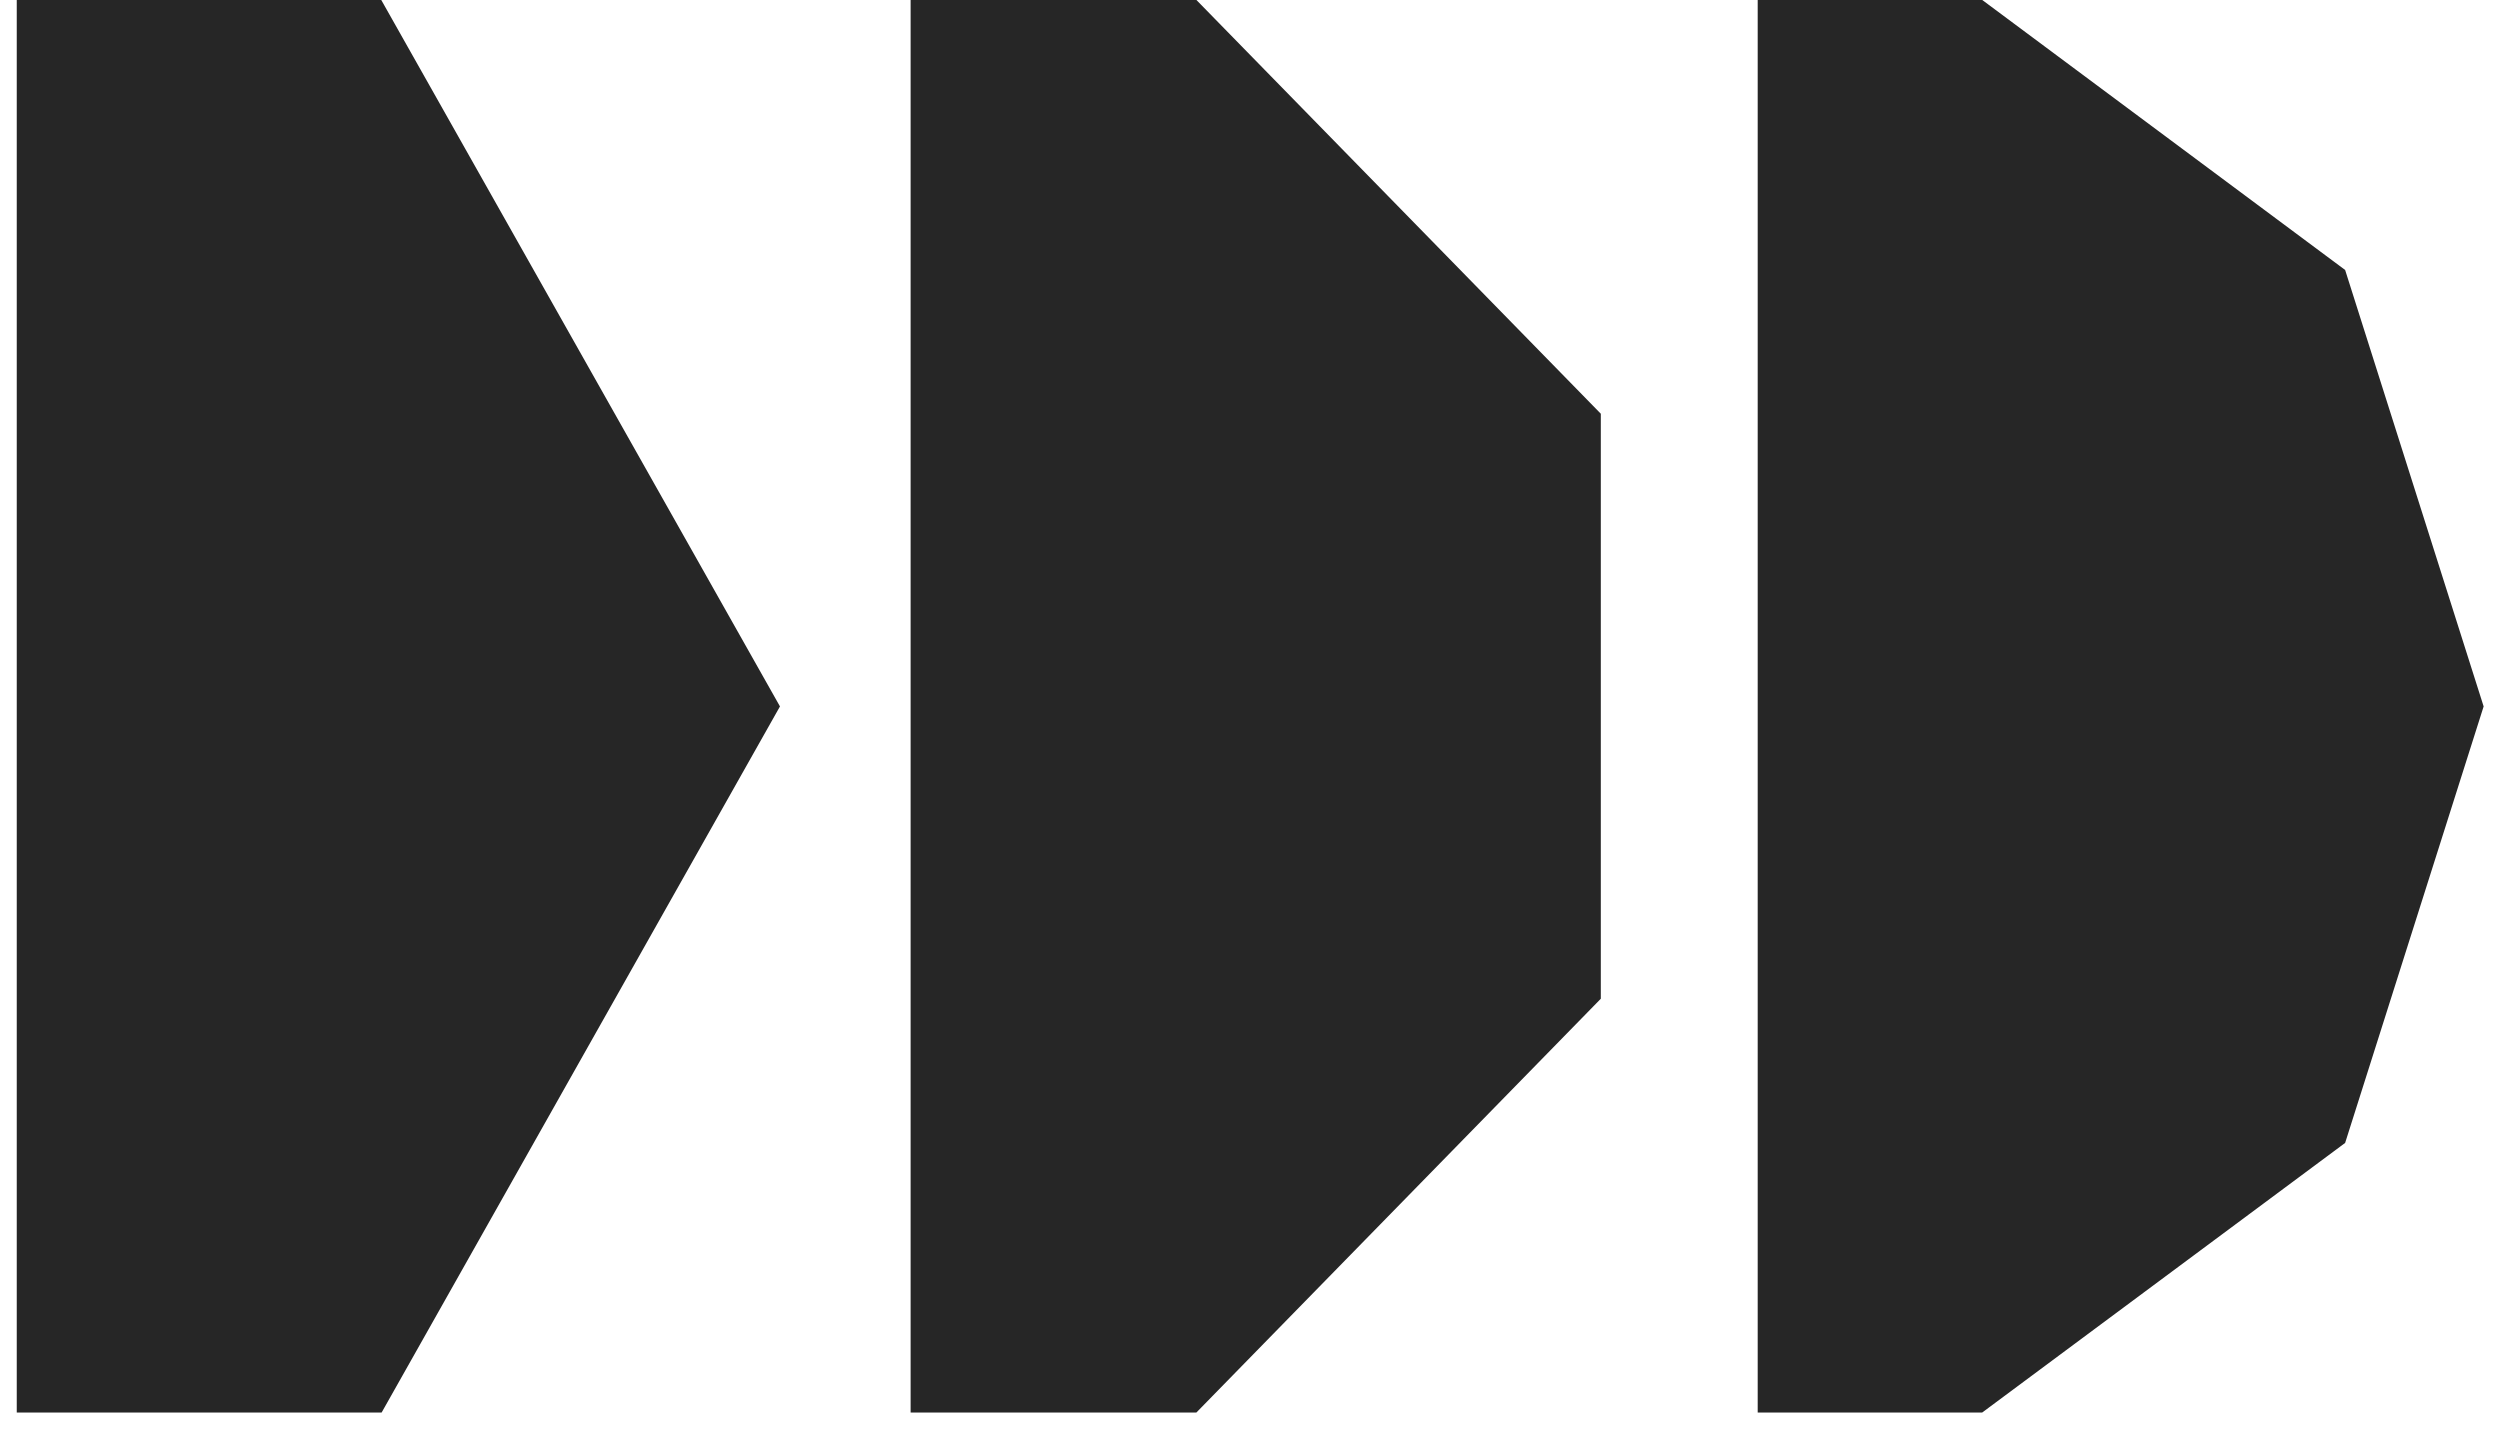
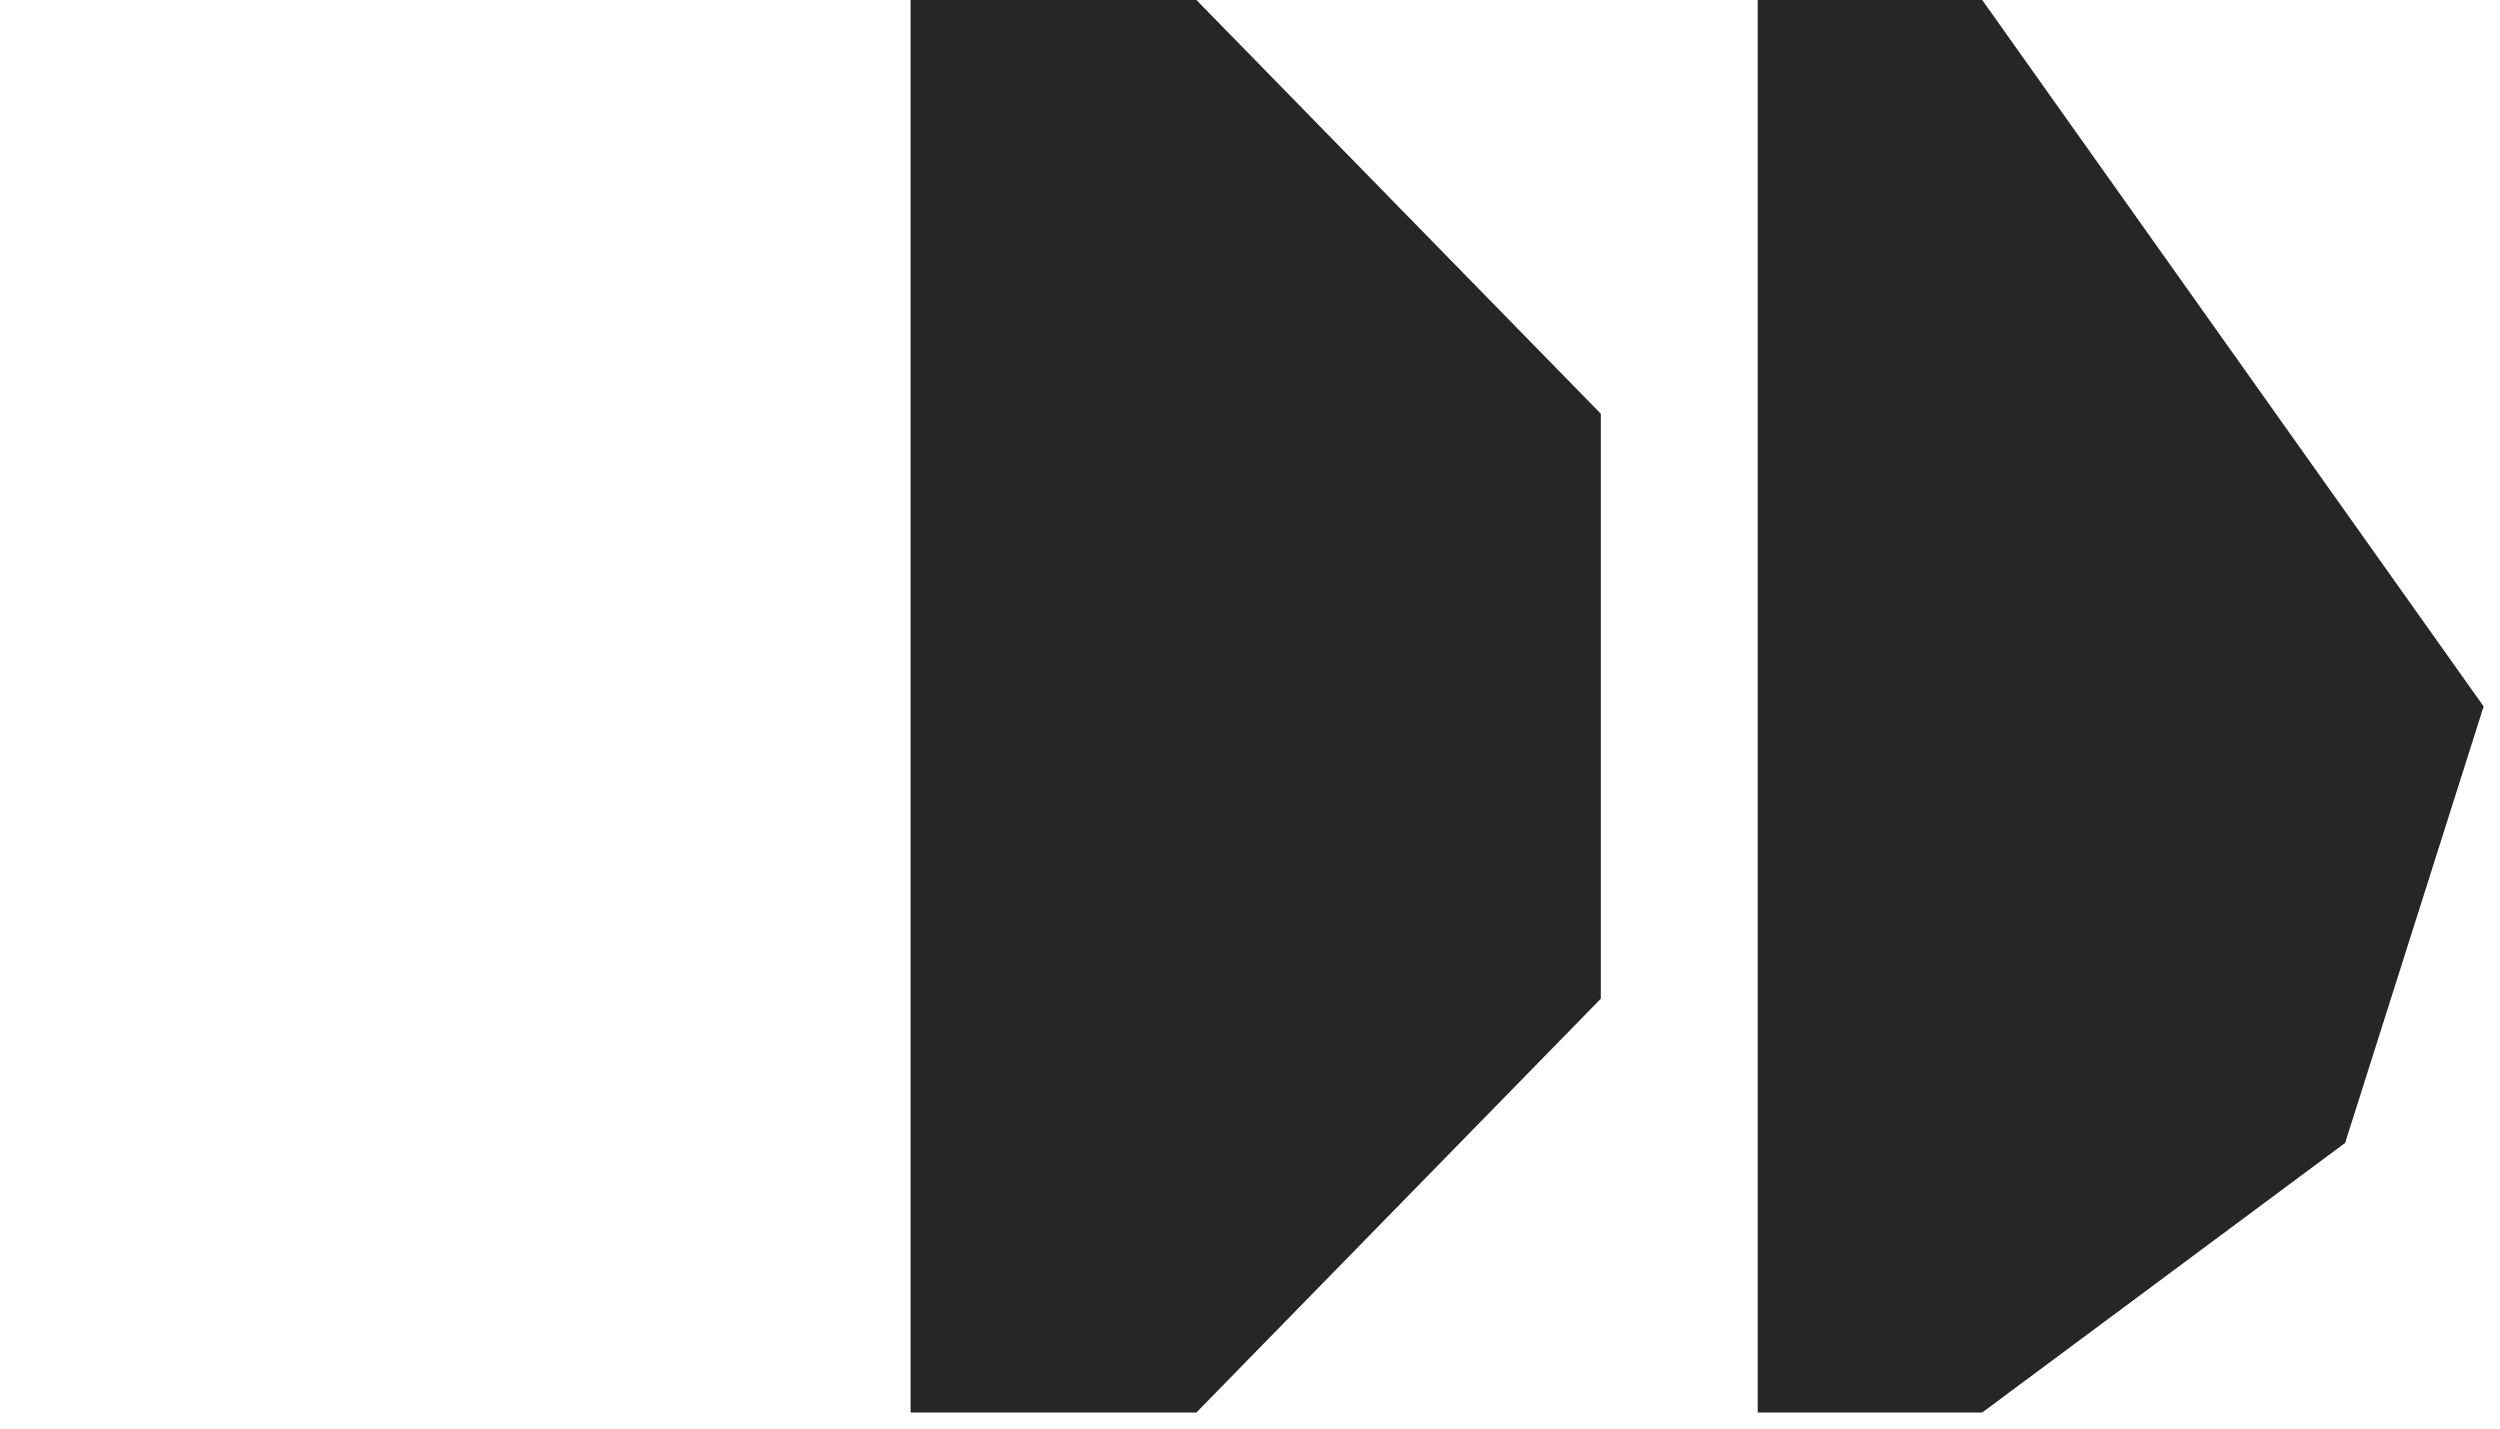
<svg xmlns="http://www.w3.org/2000/svg" width="77" height="44" viewBox="0 0 77 44" fill="none">
  <path d="M28.047 -0.002V43.506H36.848L49.305 30.761V12.743L36.848 -0.002H28.047Z" fill="#262626" />
-   <path d="M54.137 -0.002V43.506H61.051L72.23 35.202L76.496 21.758L72.23 8.315L61.051 -0.002H54.137Z" fill="#262626" />
-   <path d="M0.516 -0.002V43.506H11.754L24.023 21.758L11.742 -0.002H0.504H0.516Z" fill="#262626" />
+   <path d="M54.137 -0.002V43.506H61.051L72.23 35.202L76.496 21.758L61.051 -0.002H54.137Z" fill="#262626" />
</svg>